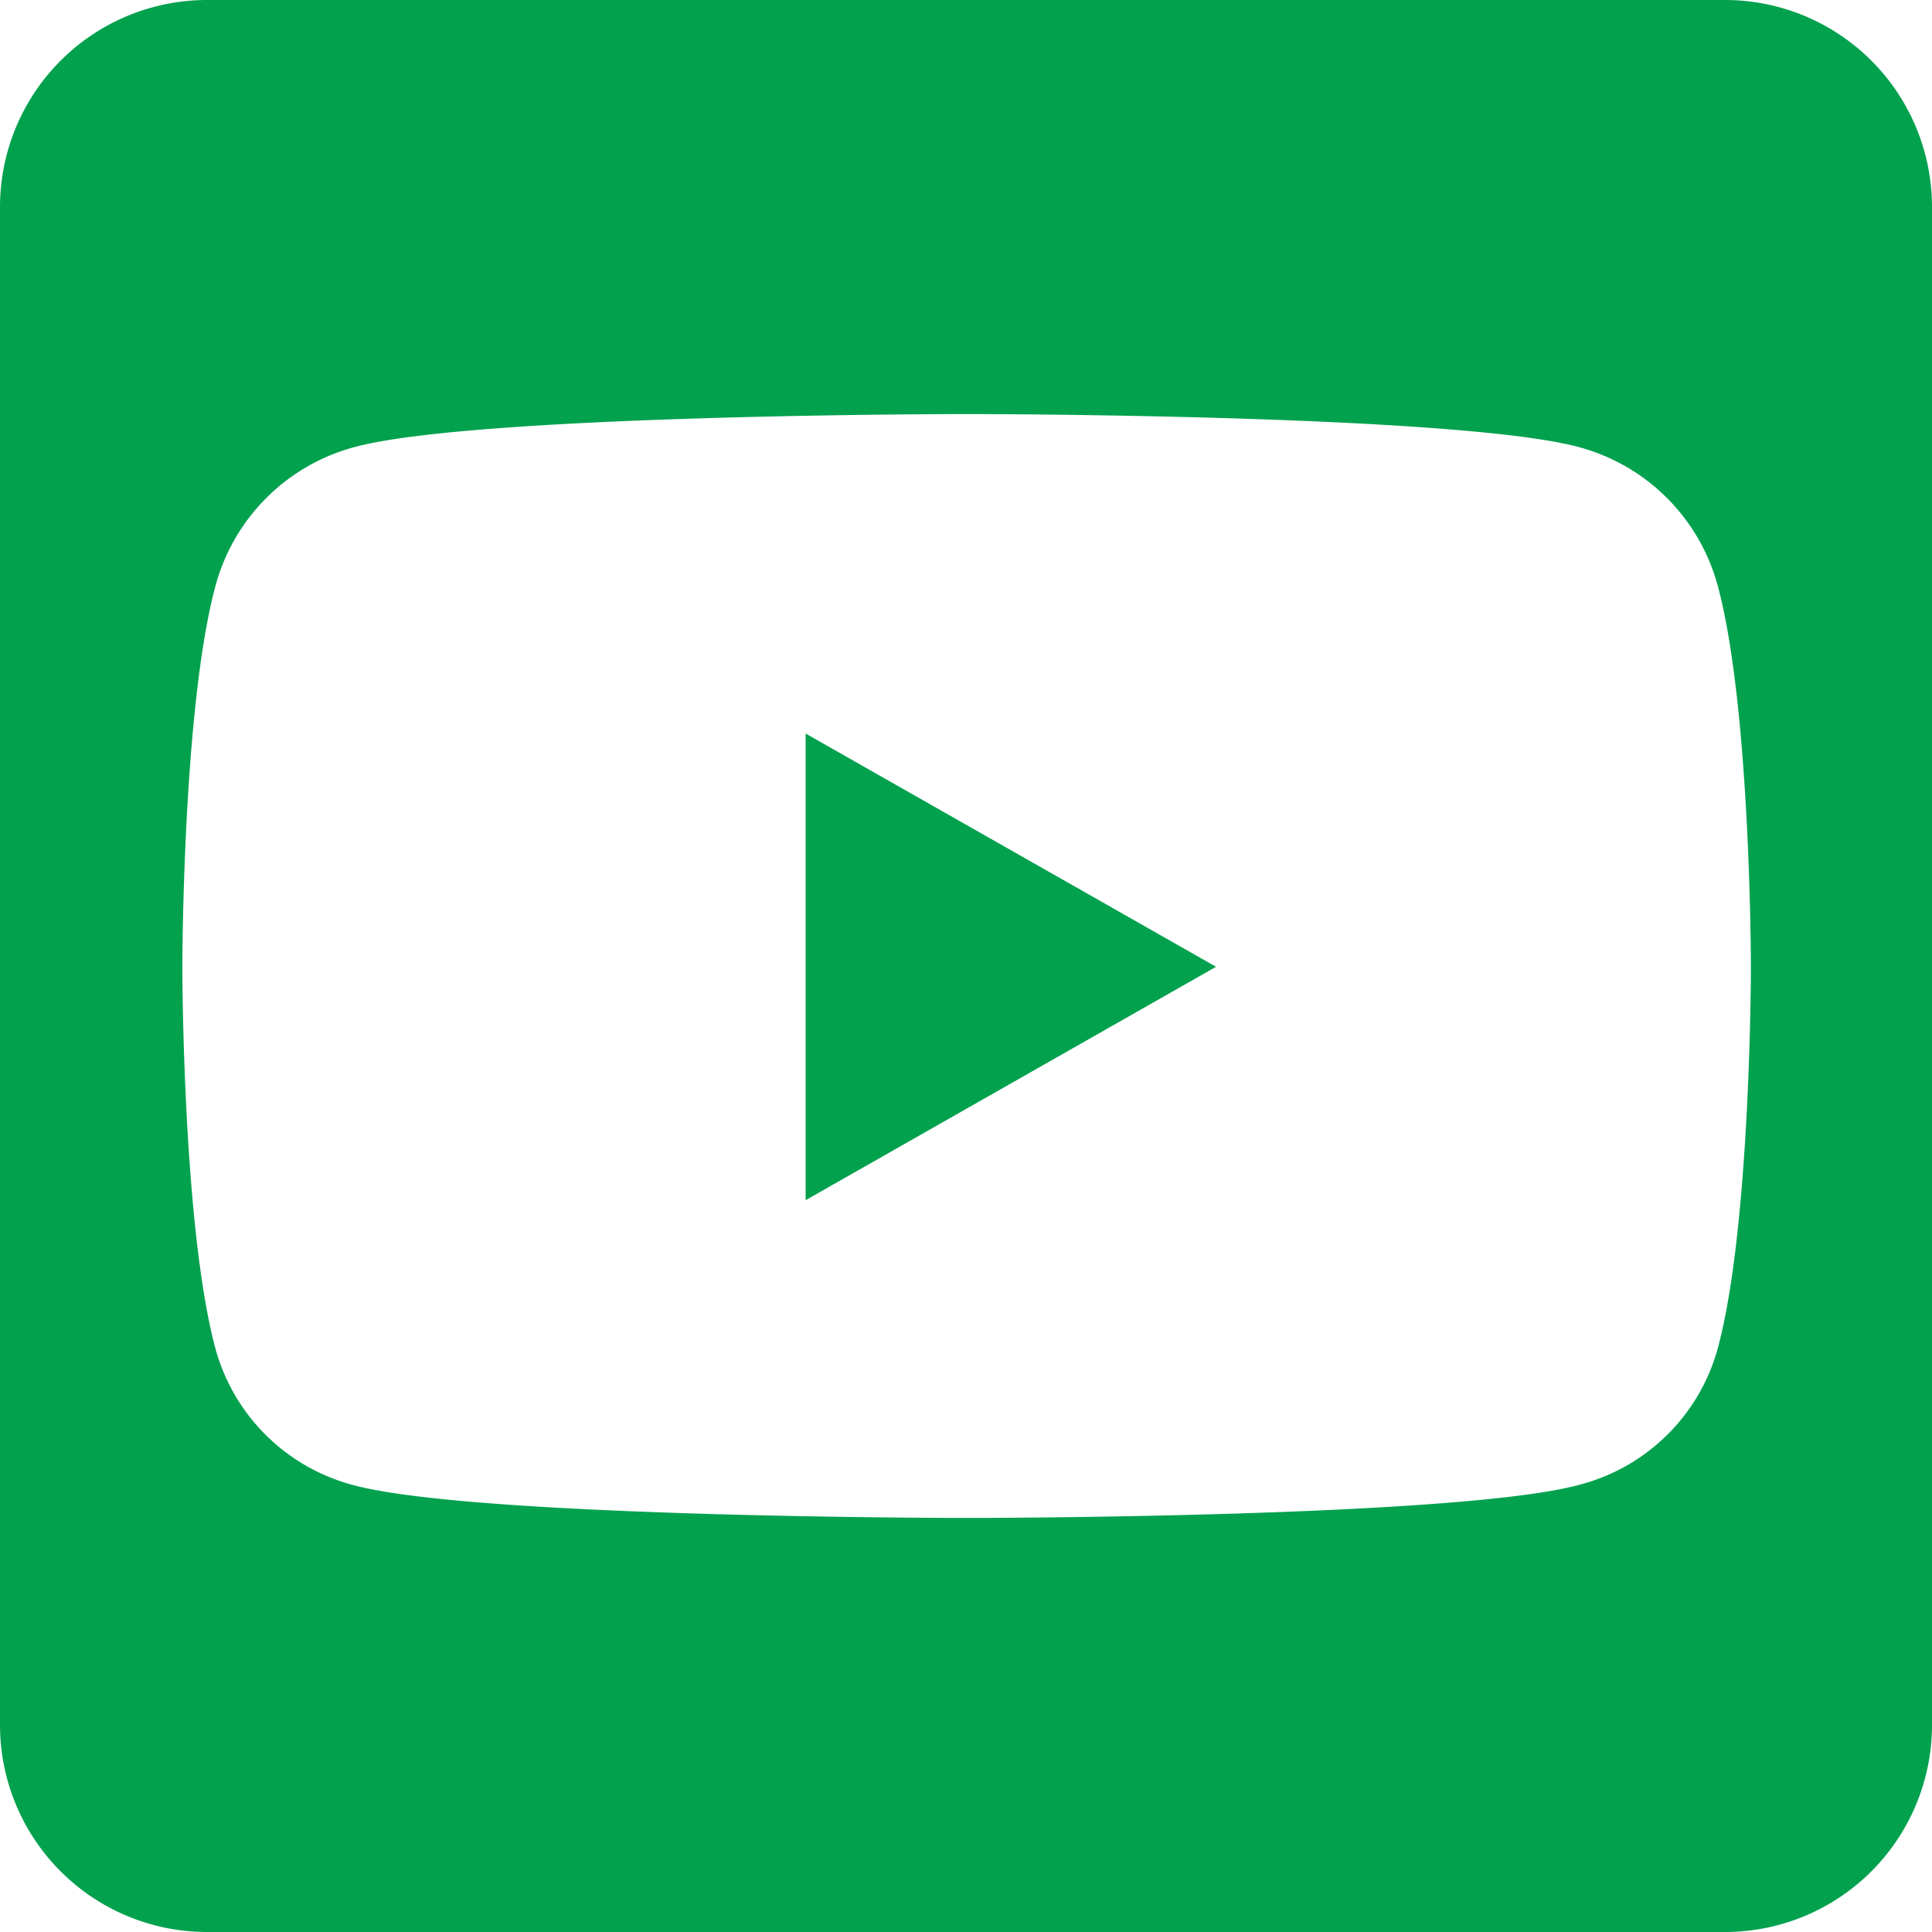
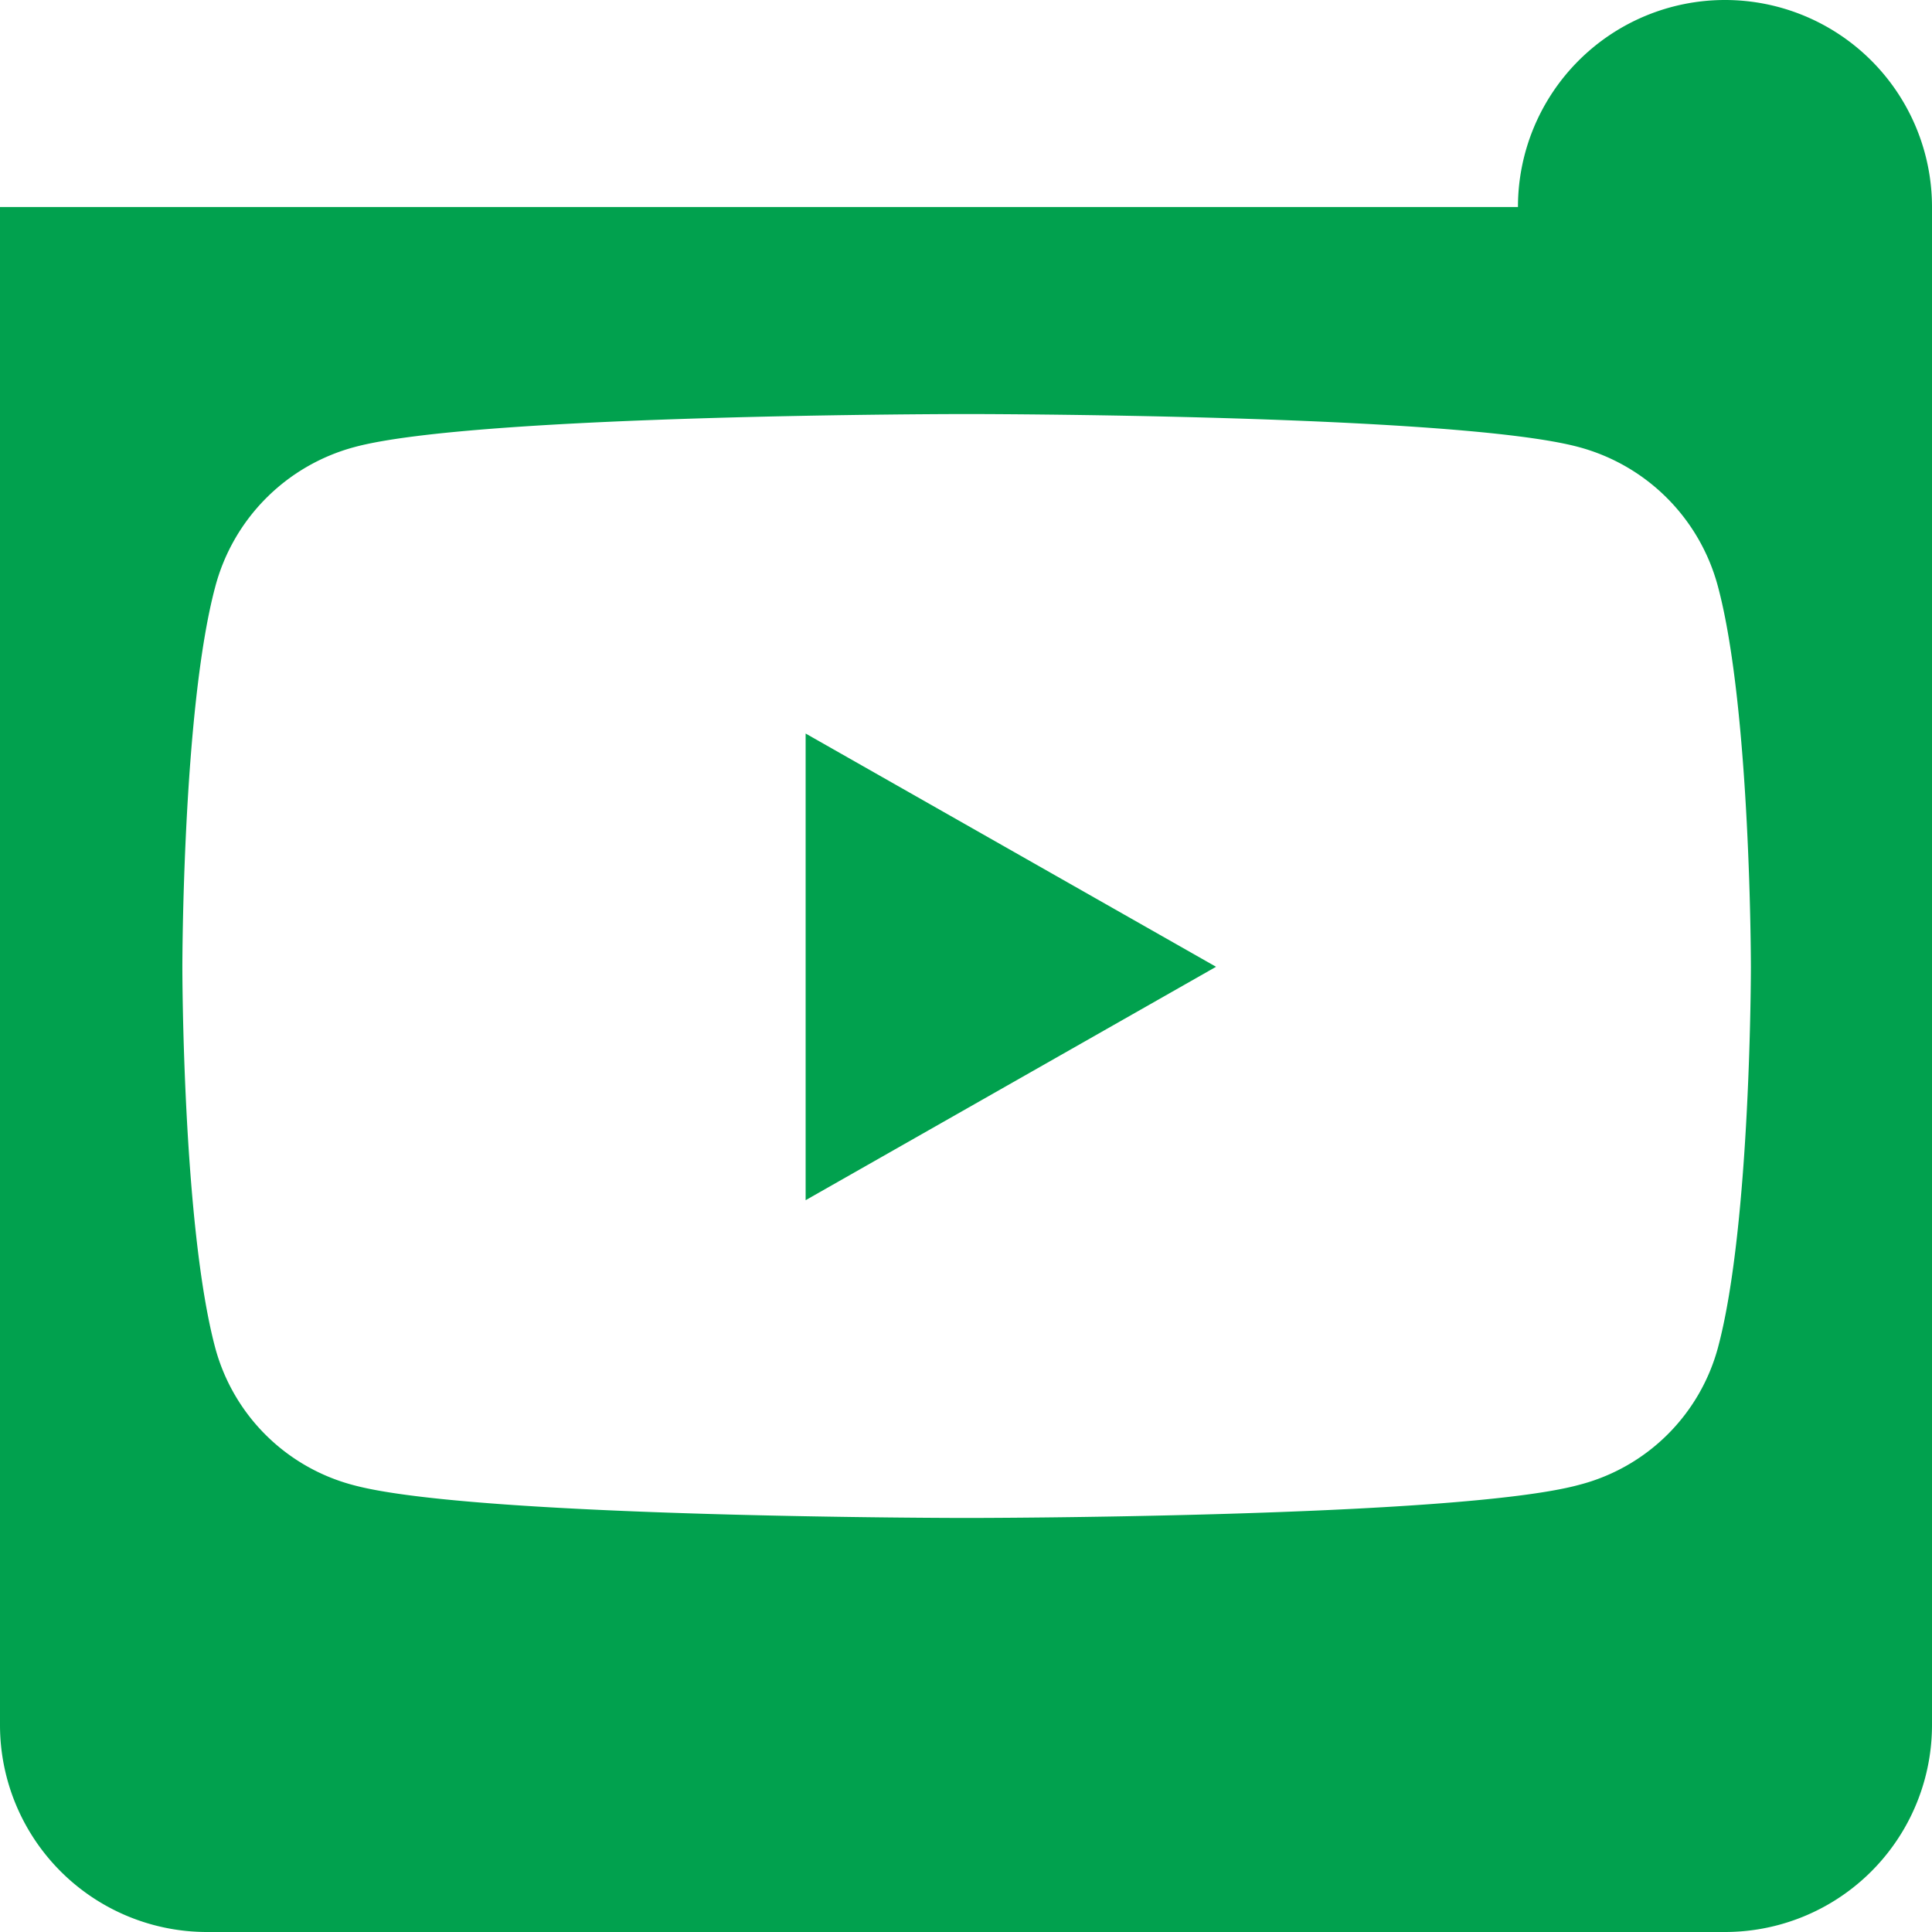
<svg xmlns="http://www.w3.org/2000/svg" viewBox="0 0 123 123">
-   <path d="M51.29,46.7,77.42,61.55,51.29,76.41ZM123,13.18v96.64A13.18,13.18,0,0,1,109.82,123H13.18A13.18,13.18,0,0,1,0,109.82V13.18A13.18,13.18,0,0,1,13.18,0h96.64A13.18,13.18,0,0,1,123,13.18Zm-11.53,48.4s0-16.36-2.09-24.21a12.52,12.52,0,0,0-8.84-8.9c-7.77-2.11-39-2.11-39-2.11s-31.27,0-39,2.11a12.52,12.52,0,0,0-8.84,8.9c-2.09,7.82-2.09,24.21-2.09,24.21s0,16.37,2.09,24.22a12.36,12.36,0,0,0,8.84,8.76c7.77,2.08,39,2.08,39,2.08s31.27,0,39-2.11a12.34,12.34,0,0,0,8.84-8.76c2.09-7.82,2.09-24.19,2.09-24.19Z" fill="#01a14e" />
+   <path d="M51.29,46.7,77.42,61.55,51.29,76.41ZM123,13.18v96.64A13.18,13.18,0,0,1,109.82,123H13.18A13.18,13.18,0,0,1,0,109.82V13.18h96.64A13.18,13.18,0,0,1,123,13.18Zm-11.53,48.4s0-16.36-2.09-24.21a12.52,12.52,0,0,0-8.84-8.9c-7.77-2.11-39-2.11-39-2.11s-31.27,0-39,2.11a12.52,12.52,0,0,0-8.84,8.9c-2.09,7.82-2.09,24.21-2.09,24.21s0,16.37,2.09,24.22a12.36,12.36,0,0,0,8.84,8.76c7.77,2.08,39,2.08,39,2.08s31.27,0,39-2.11a12.34,12.34,0,0,0,8.84-8.76c2.09-7.82,2.09-24.19,2.09-24.19Z" fill="#01a14e" />
</svg>